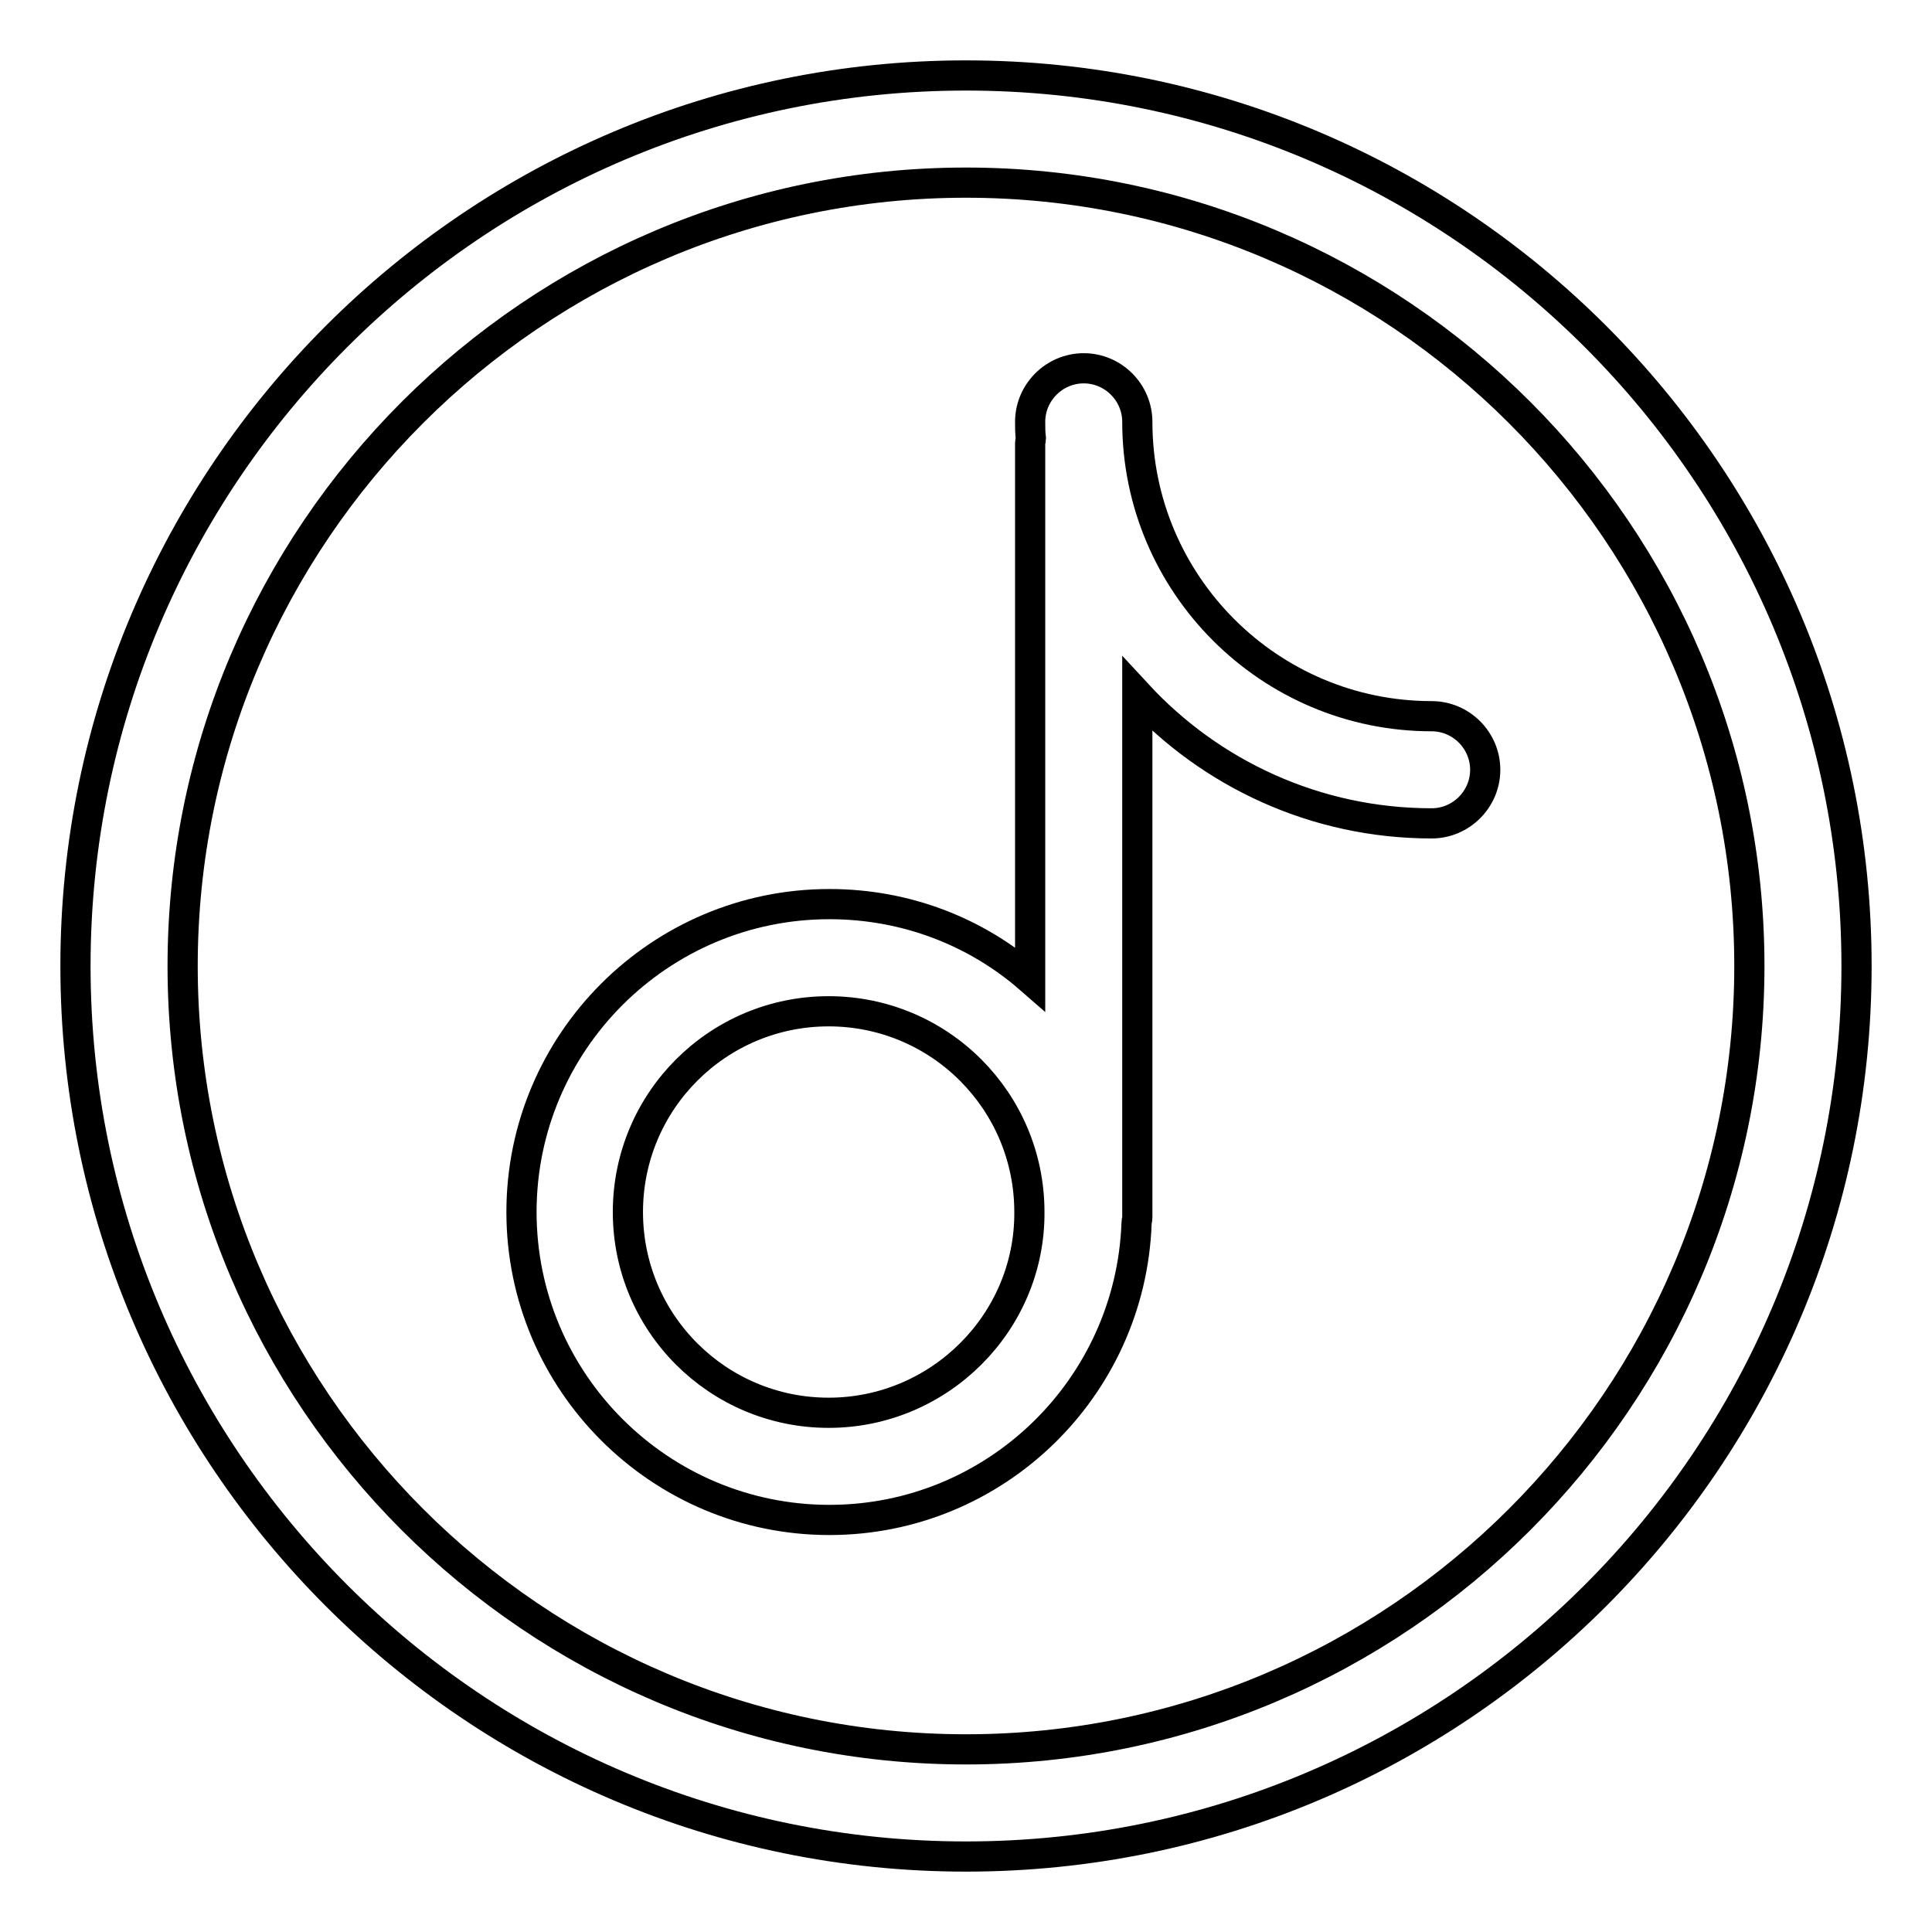
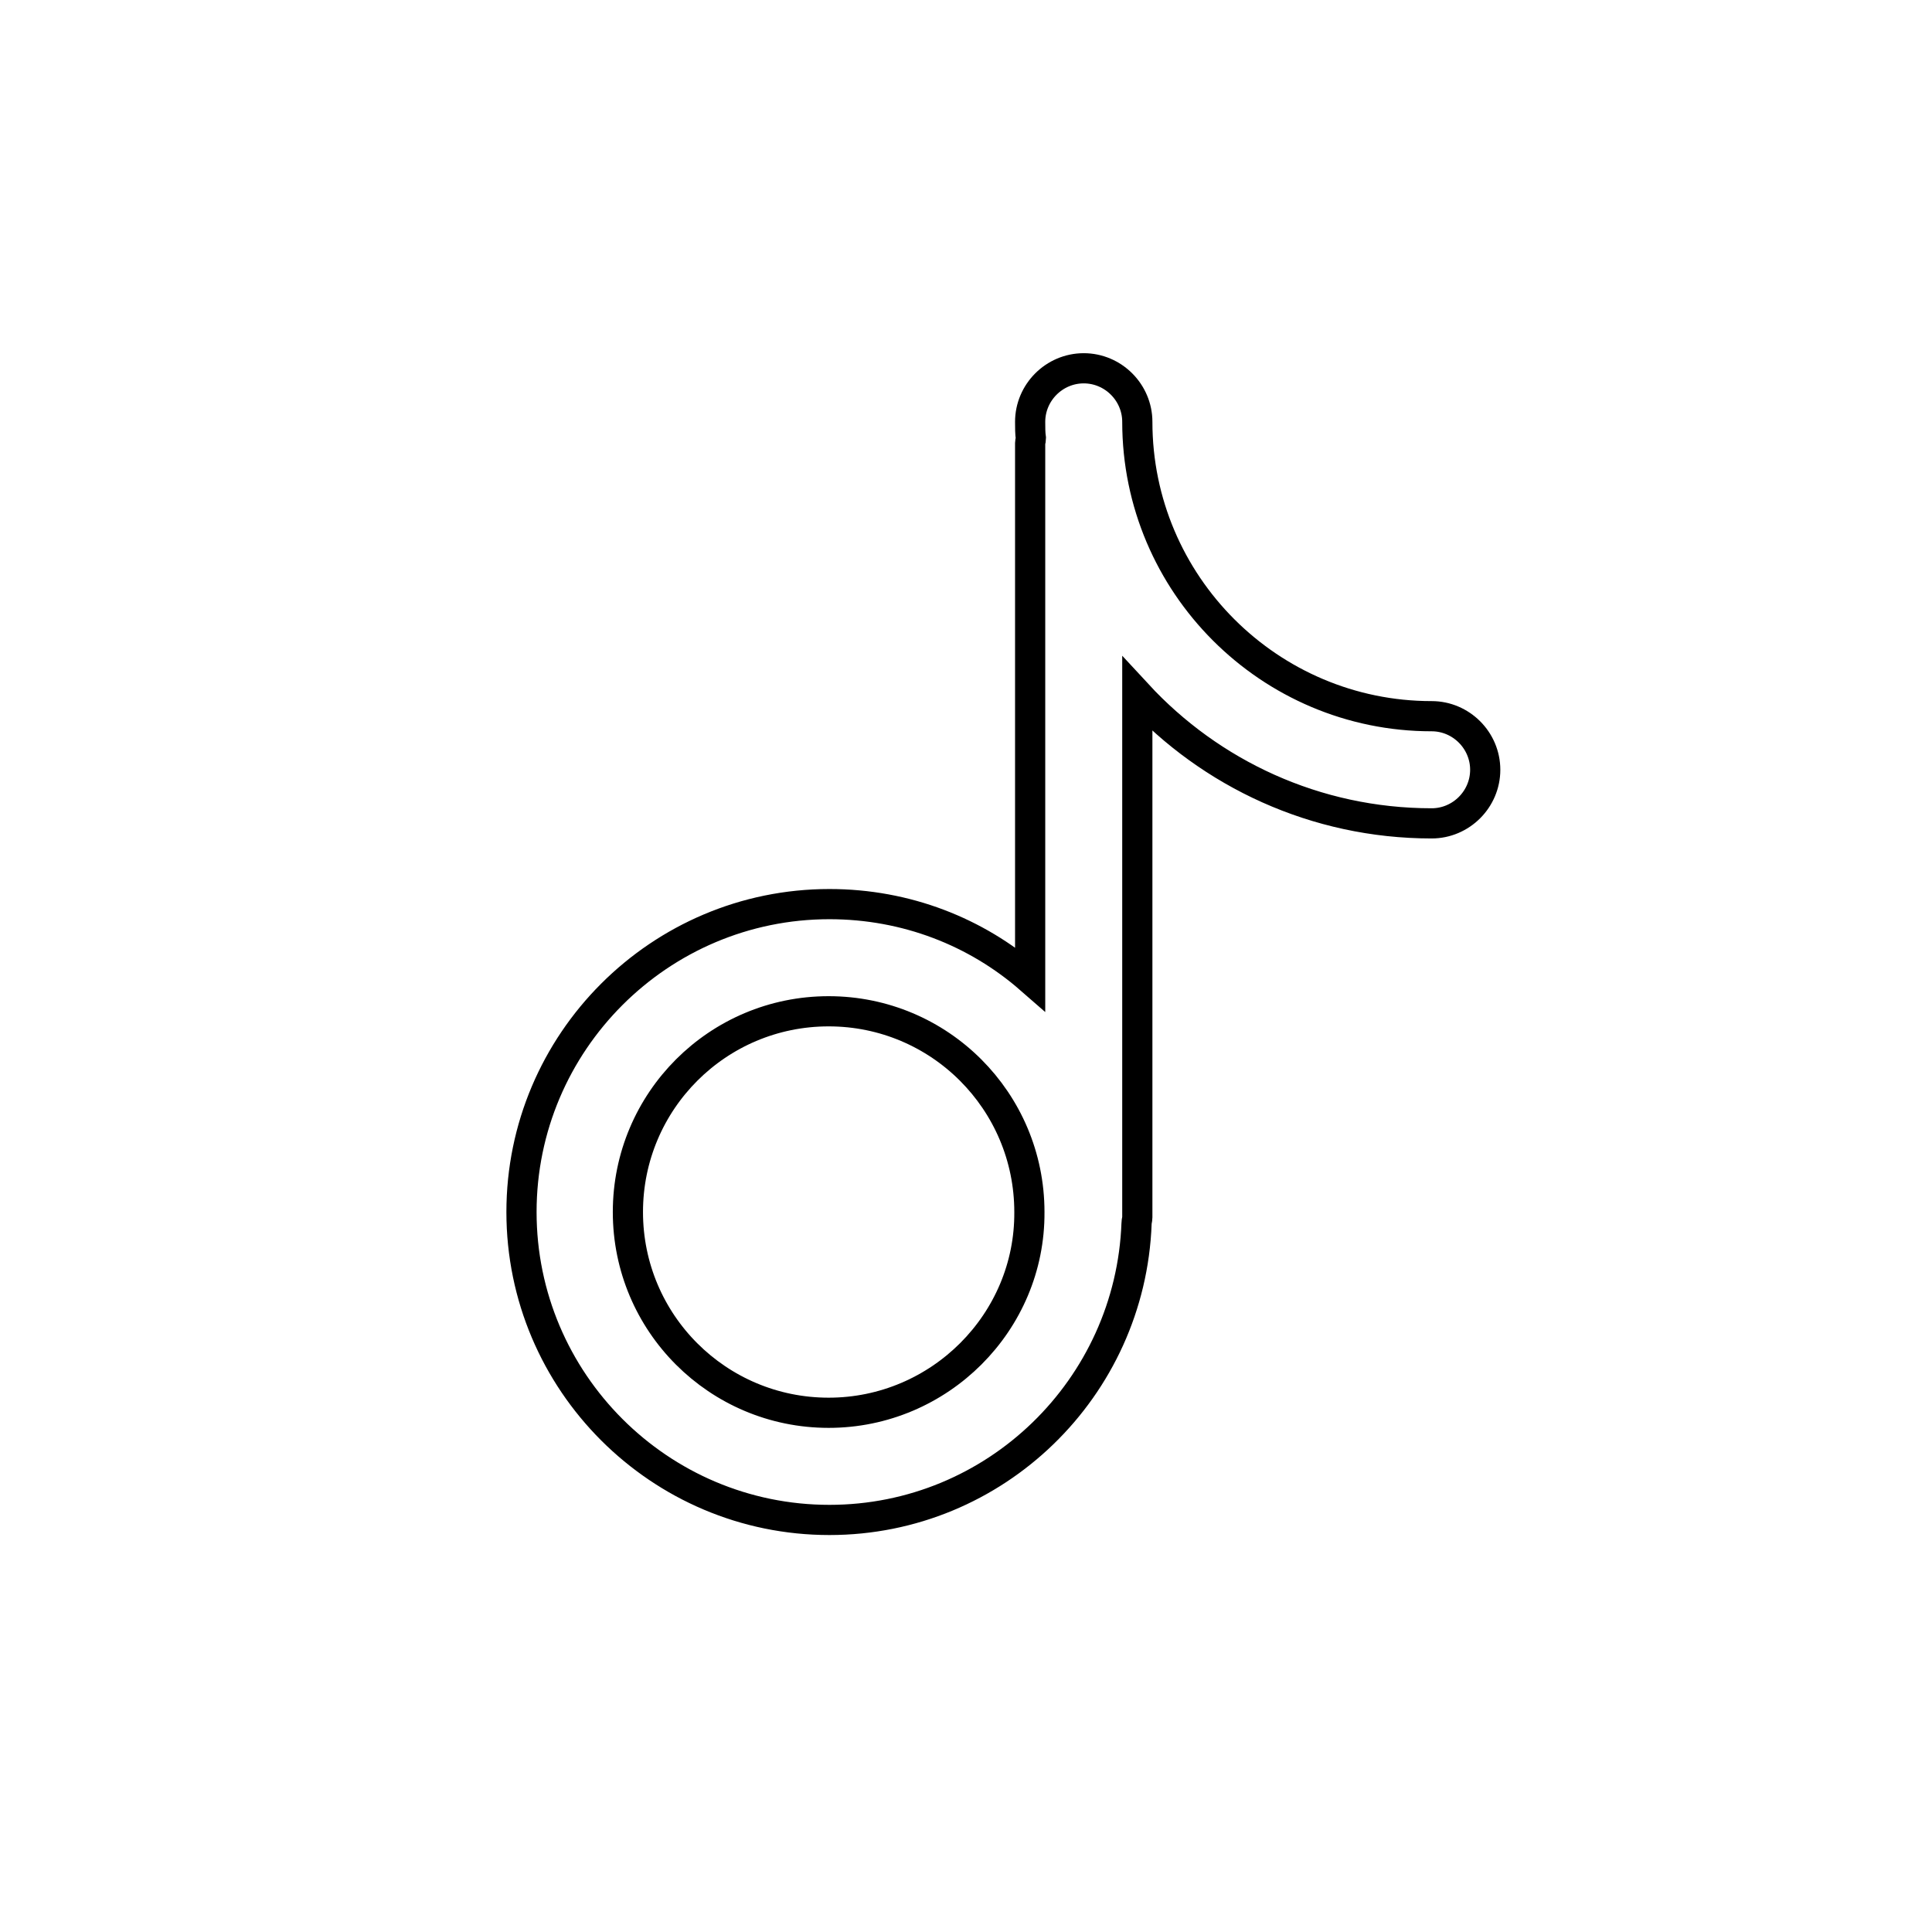
<svg xmlns="http://www.w3.org/2000/svg" version="1.1" x="0px" y="0px" viewBox="0 0 256 256" enable-background="new 0 0 256 256" xml:space="preserve">
  <g>
    <path stroke-width="4" fill-opacity="0" stroke="#000000" d="M189.7,94.9c-21.5,0-39-17.5-39-39c0-3.9-3.2-7.1-7.1-7.1s-7.1,3.2-7.1,7.1c0,0.8,0,1.5,0.1,2.2 c0,0.2-0.1,0.4-0.1,0.6v71c-7.1-6.2-16.4-9.9-26.6-9.9c-22.5,0-40.8,18.3-40.8,40.8c0,22.5,18.3,40.8,40.8,40.8 c22,0,39.9-17.5,40.7-39.3c0-0.3,0.1-0.5,0.1-0.8V92c9.7,10.5,23.6,17.1,39,17.1c3.9,0,7.1-3.2,7.1-7.1 C196.8,98.1,193.6,94.9,189.7,94.9z M109.8,187.2c-14.7,0-26.6-11.9-26.6-26.6c0-14.7,11.9-26.6,26.6-26.6 c14.7,0,26.6,11.9,26.6,26.6C136.5,175.2,124.5,187.2,109.8,187.2z" />
-     <path stroke-width="4" fill-opacity="0" stroke="#000000" d="M128,10C62.9,10,10,62.9,10,128s52.9,118,118,118s118-52.9,118-118S193.1,10,128,10z M128,231.8 c-57.2,0-103.8-46.6-103.8-103.8C24.2,70.8,70.8,24.2,128,24.2c57.2,0,103.8,46.6,103.8,103.8C231.8,185.2,185.2,231.8,128,231.8z" />
  </g>
</svg>